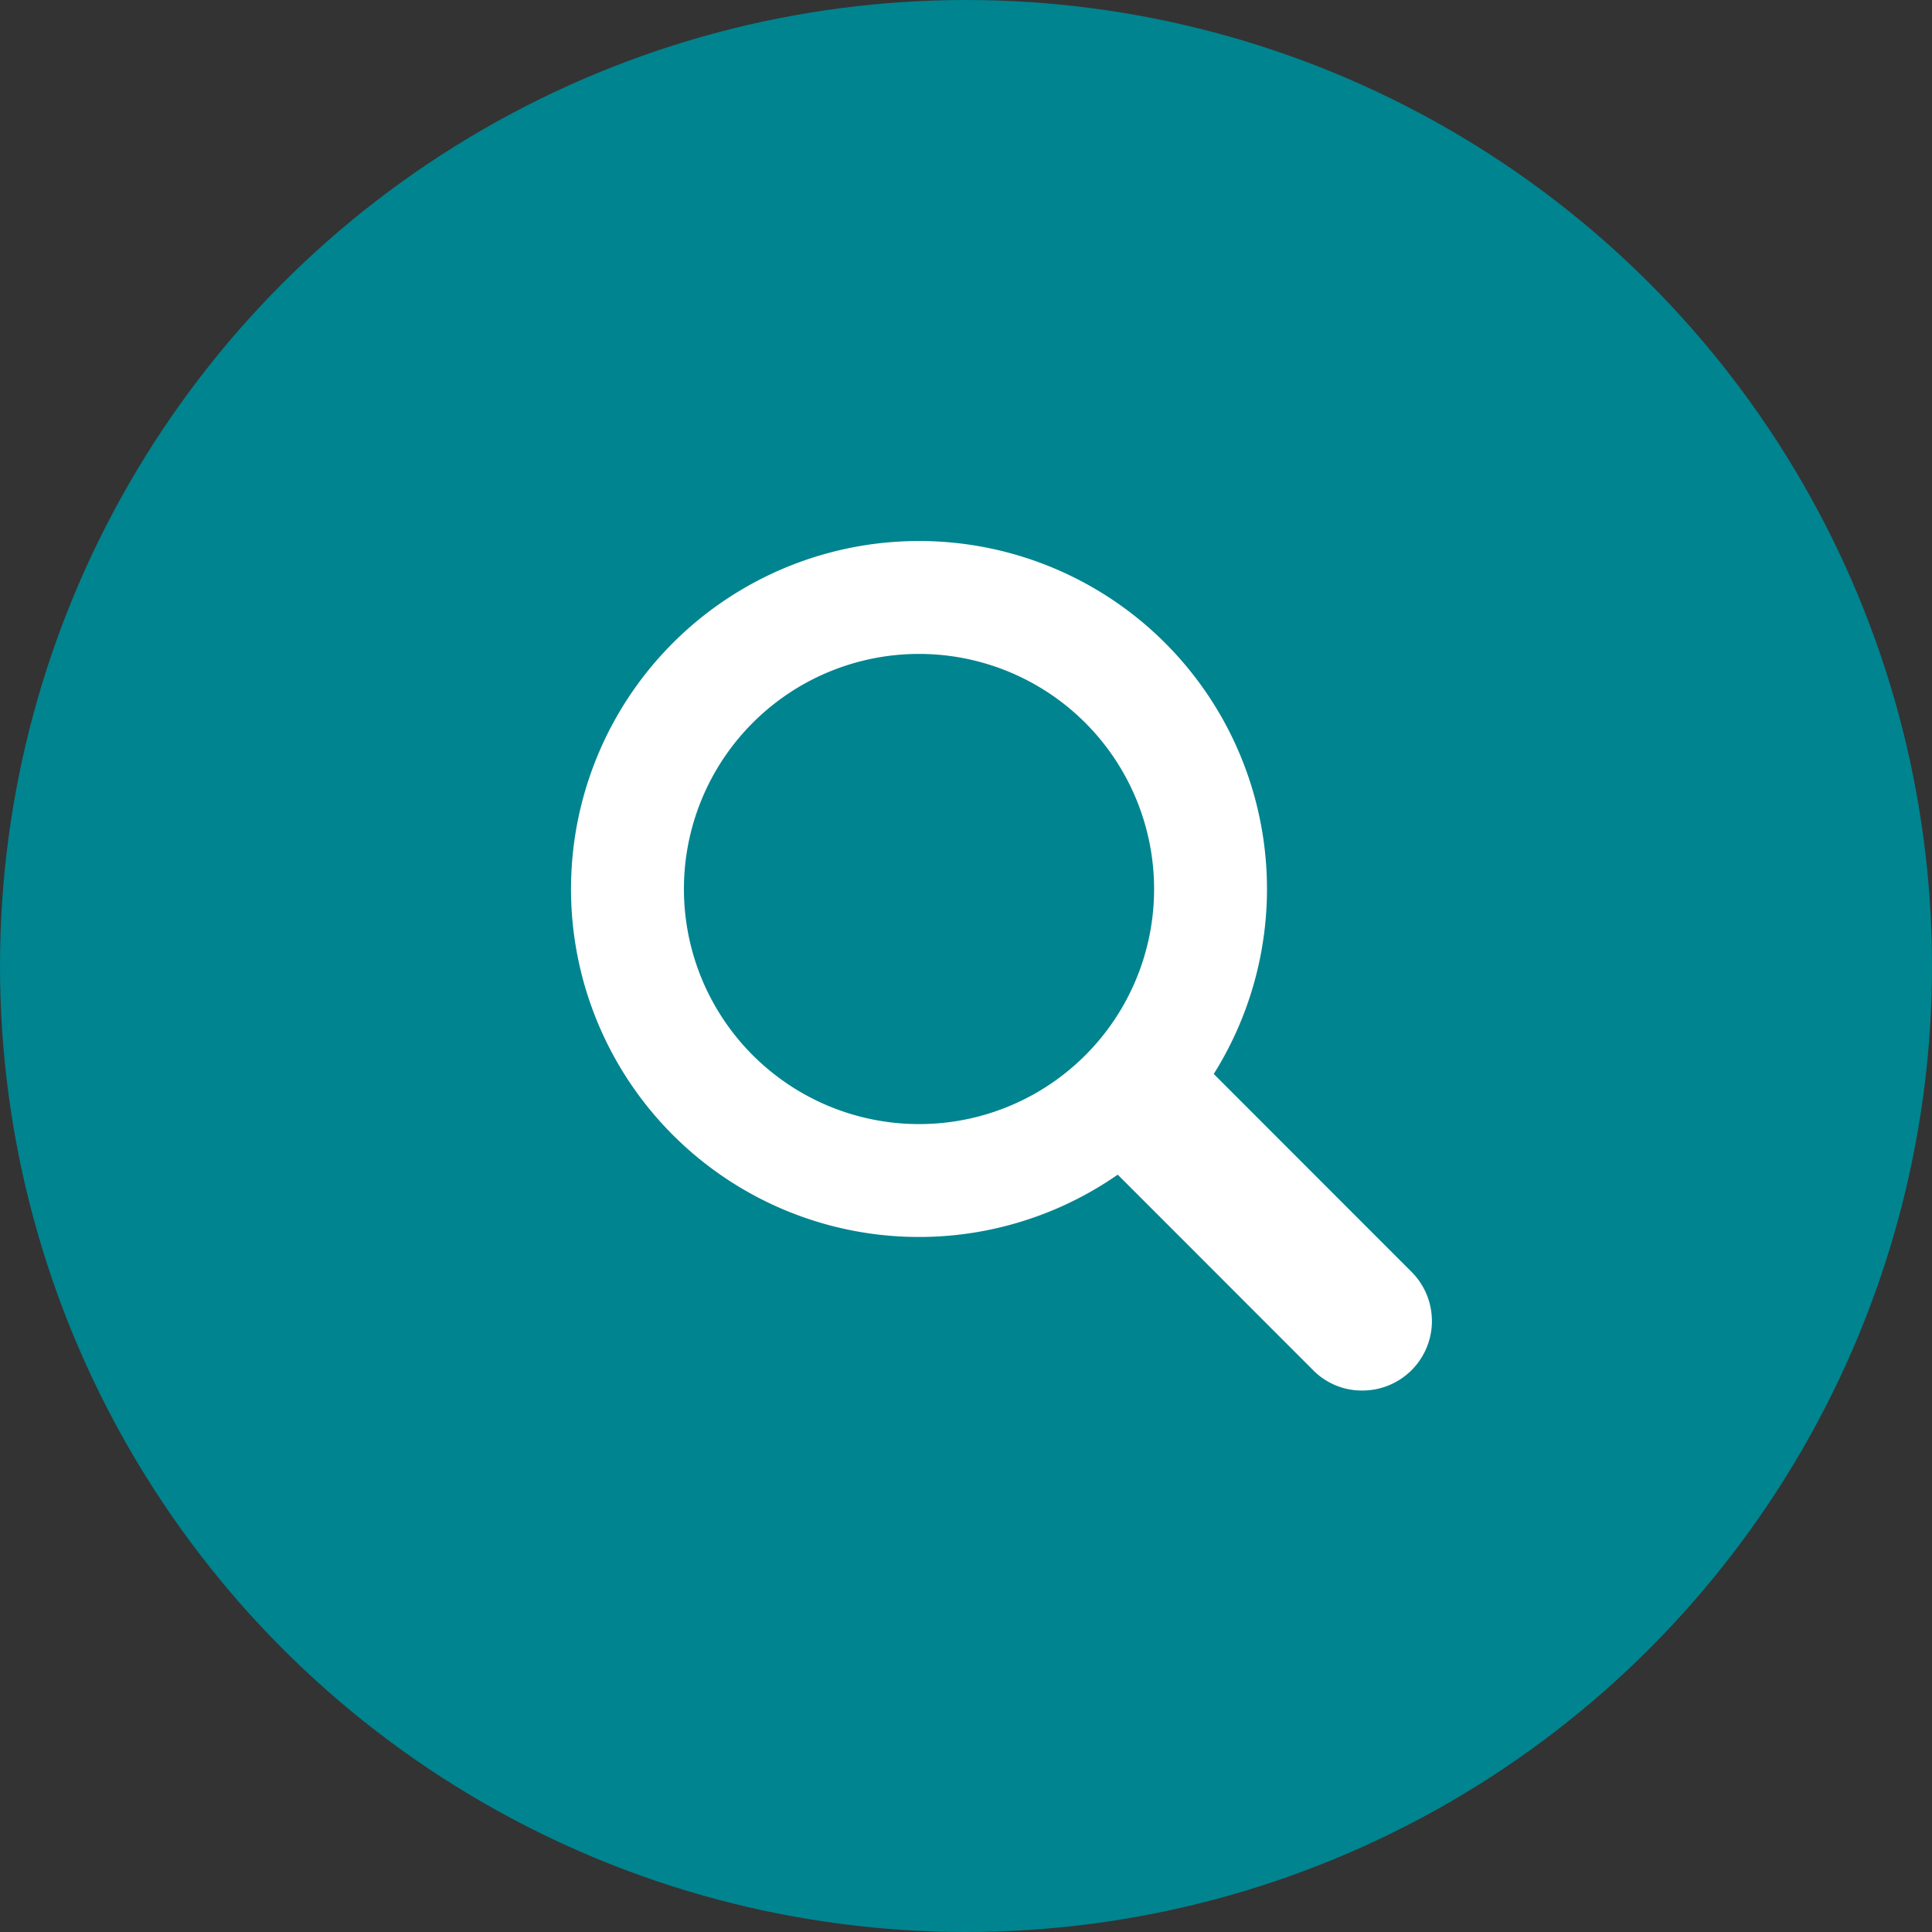
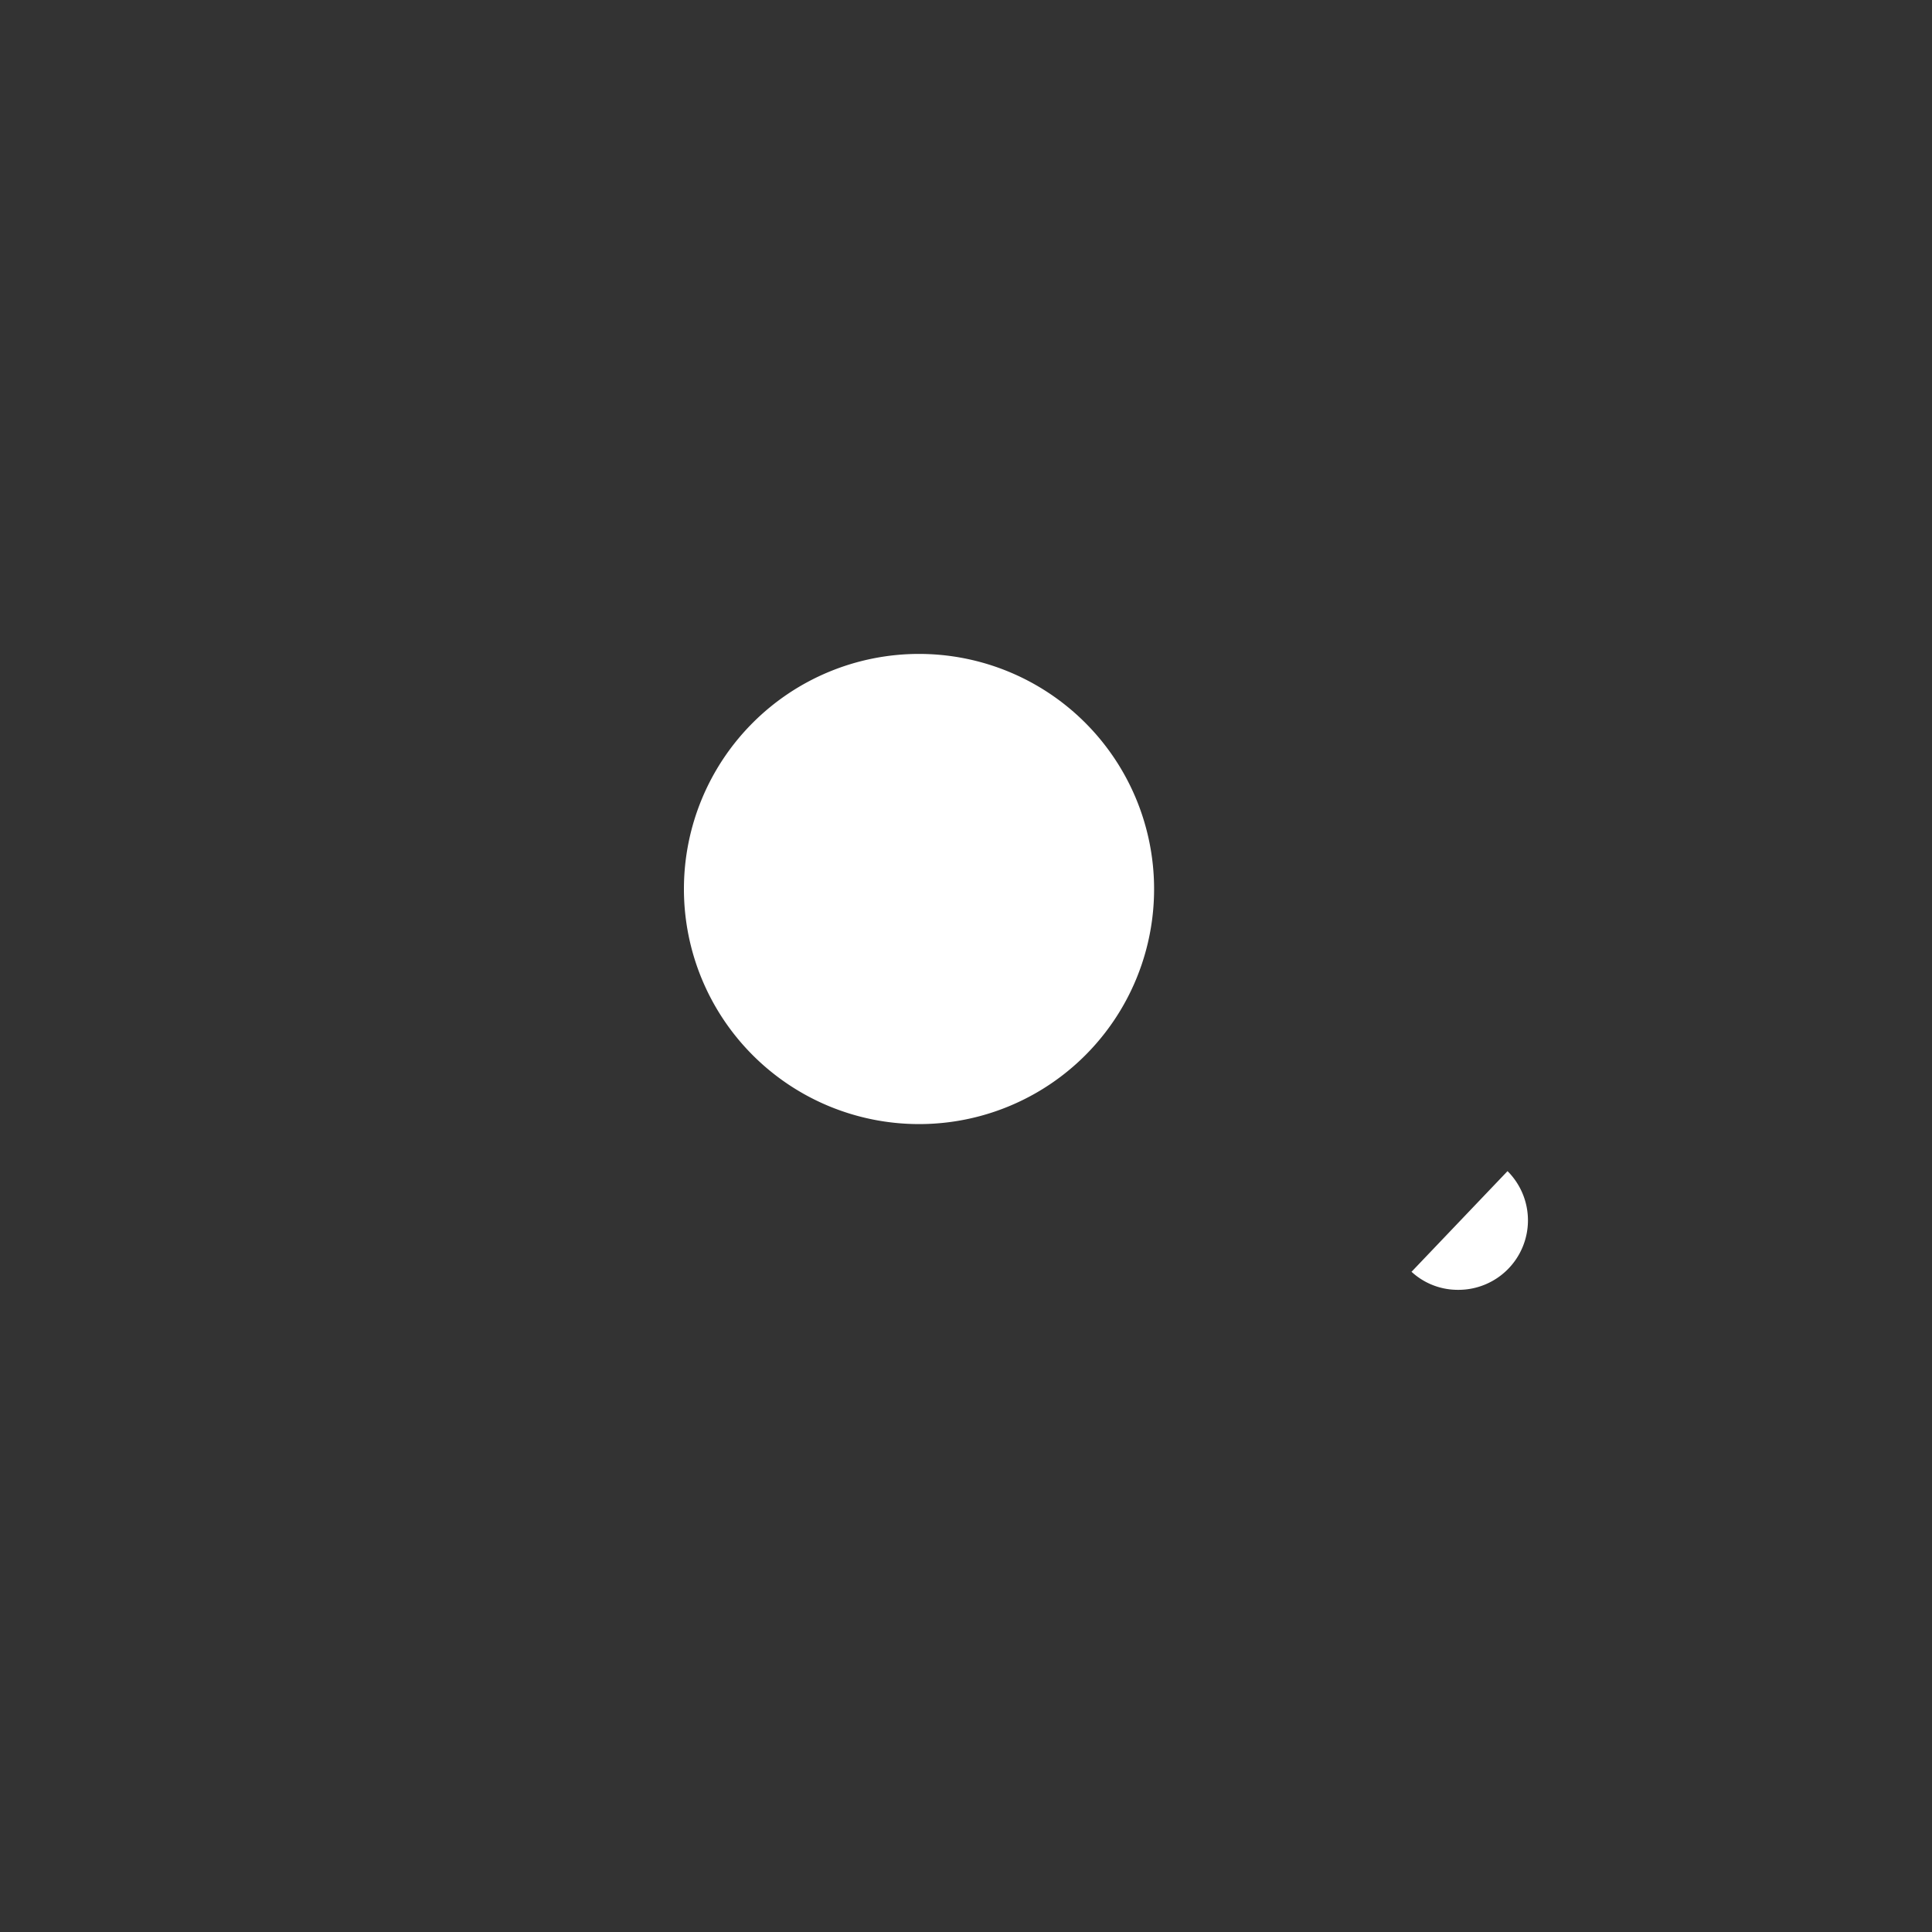
<svg xmlns="http://www.w3.org/2000/svg" id="icon-search.svg" width="34" height="34" viewBox="0 0 34 34">
  <rect x="0" y="0" width="34" height="34" fill="#333333" stroke="none" />
  <defs>
    <style>
      .cls-1 {
        fill: #00848f;
      }

      .cls-2 {
        fill: #fff;
        fill-rule: evenodd;
      }
    </style>
  </defs>
-   <circle id="楕円形_1" data-name="楕円形 1" class="cls-1" cx="17" cy="17" r="17" />
-   <path id="シェイプ_4" data-name="シェイプ 4" class="cls-2" d="M1051.84,103.382l-3.48-3.482a6.124,6.124,0,1,0-1.69,1.772l3.44,3.442a1.2,1.2,0,0,0,.86.357,1.223,1.223,0,0,0,.87-2.089h0Zm-8.67-2.6a4.137,4.137,0,1,1,4.14-4.137,4.134,4.134,0,0,1-4.14,4.137h0Zm0,0" transform="translate(-1027 -81)" />
+   <path id="シェイプ_4" data-name="シェイプ 4" class="cls-2" d="M1051.84,103.382l-3.48-3.482l3.44,3.442a1.2,1.2,0,0,0,.86.357,1.223,1.223,0,0,0,.87-2.089h0Zm-8.67-2.6a4.137,4.137,0,1,1,4.14-4.137,4.134,4.134,0,0,1-4.14,4.137h0Zm0,0" transform="translate(-1027 -81)" />
</svg>